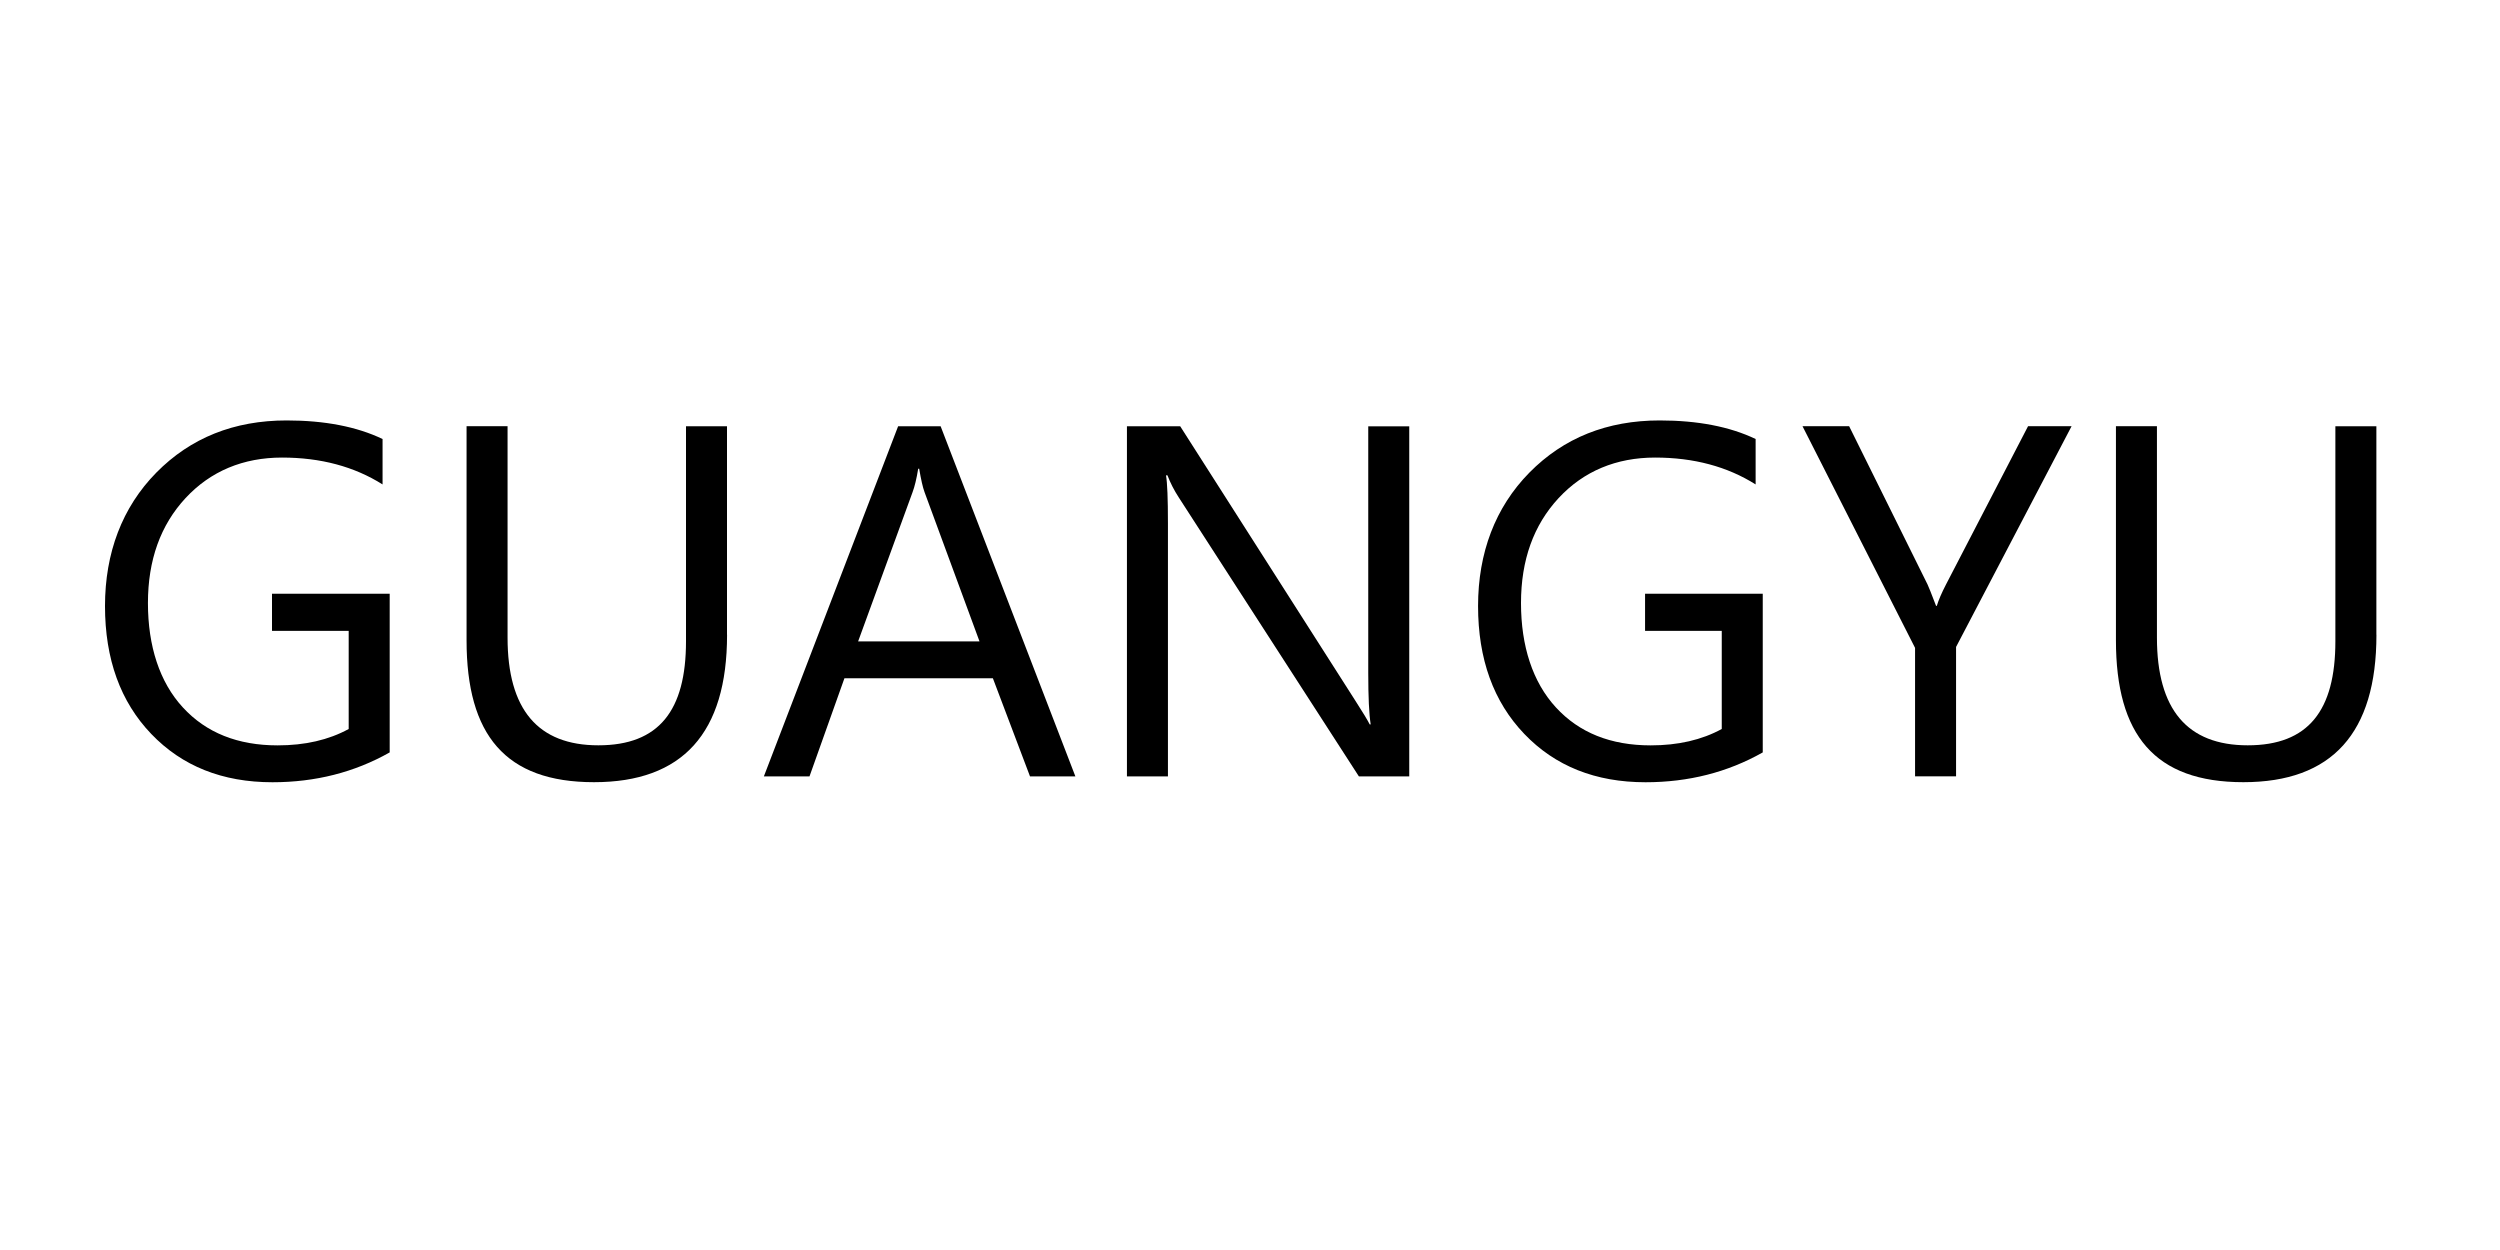
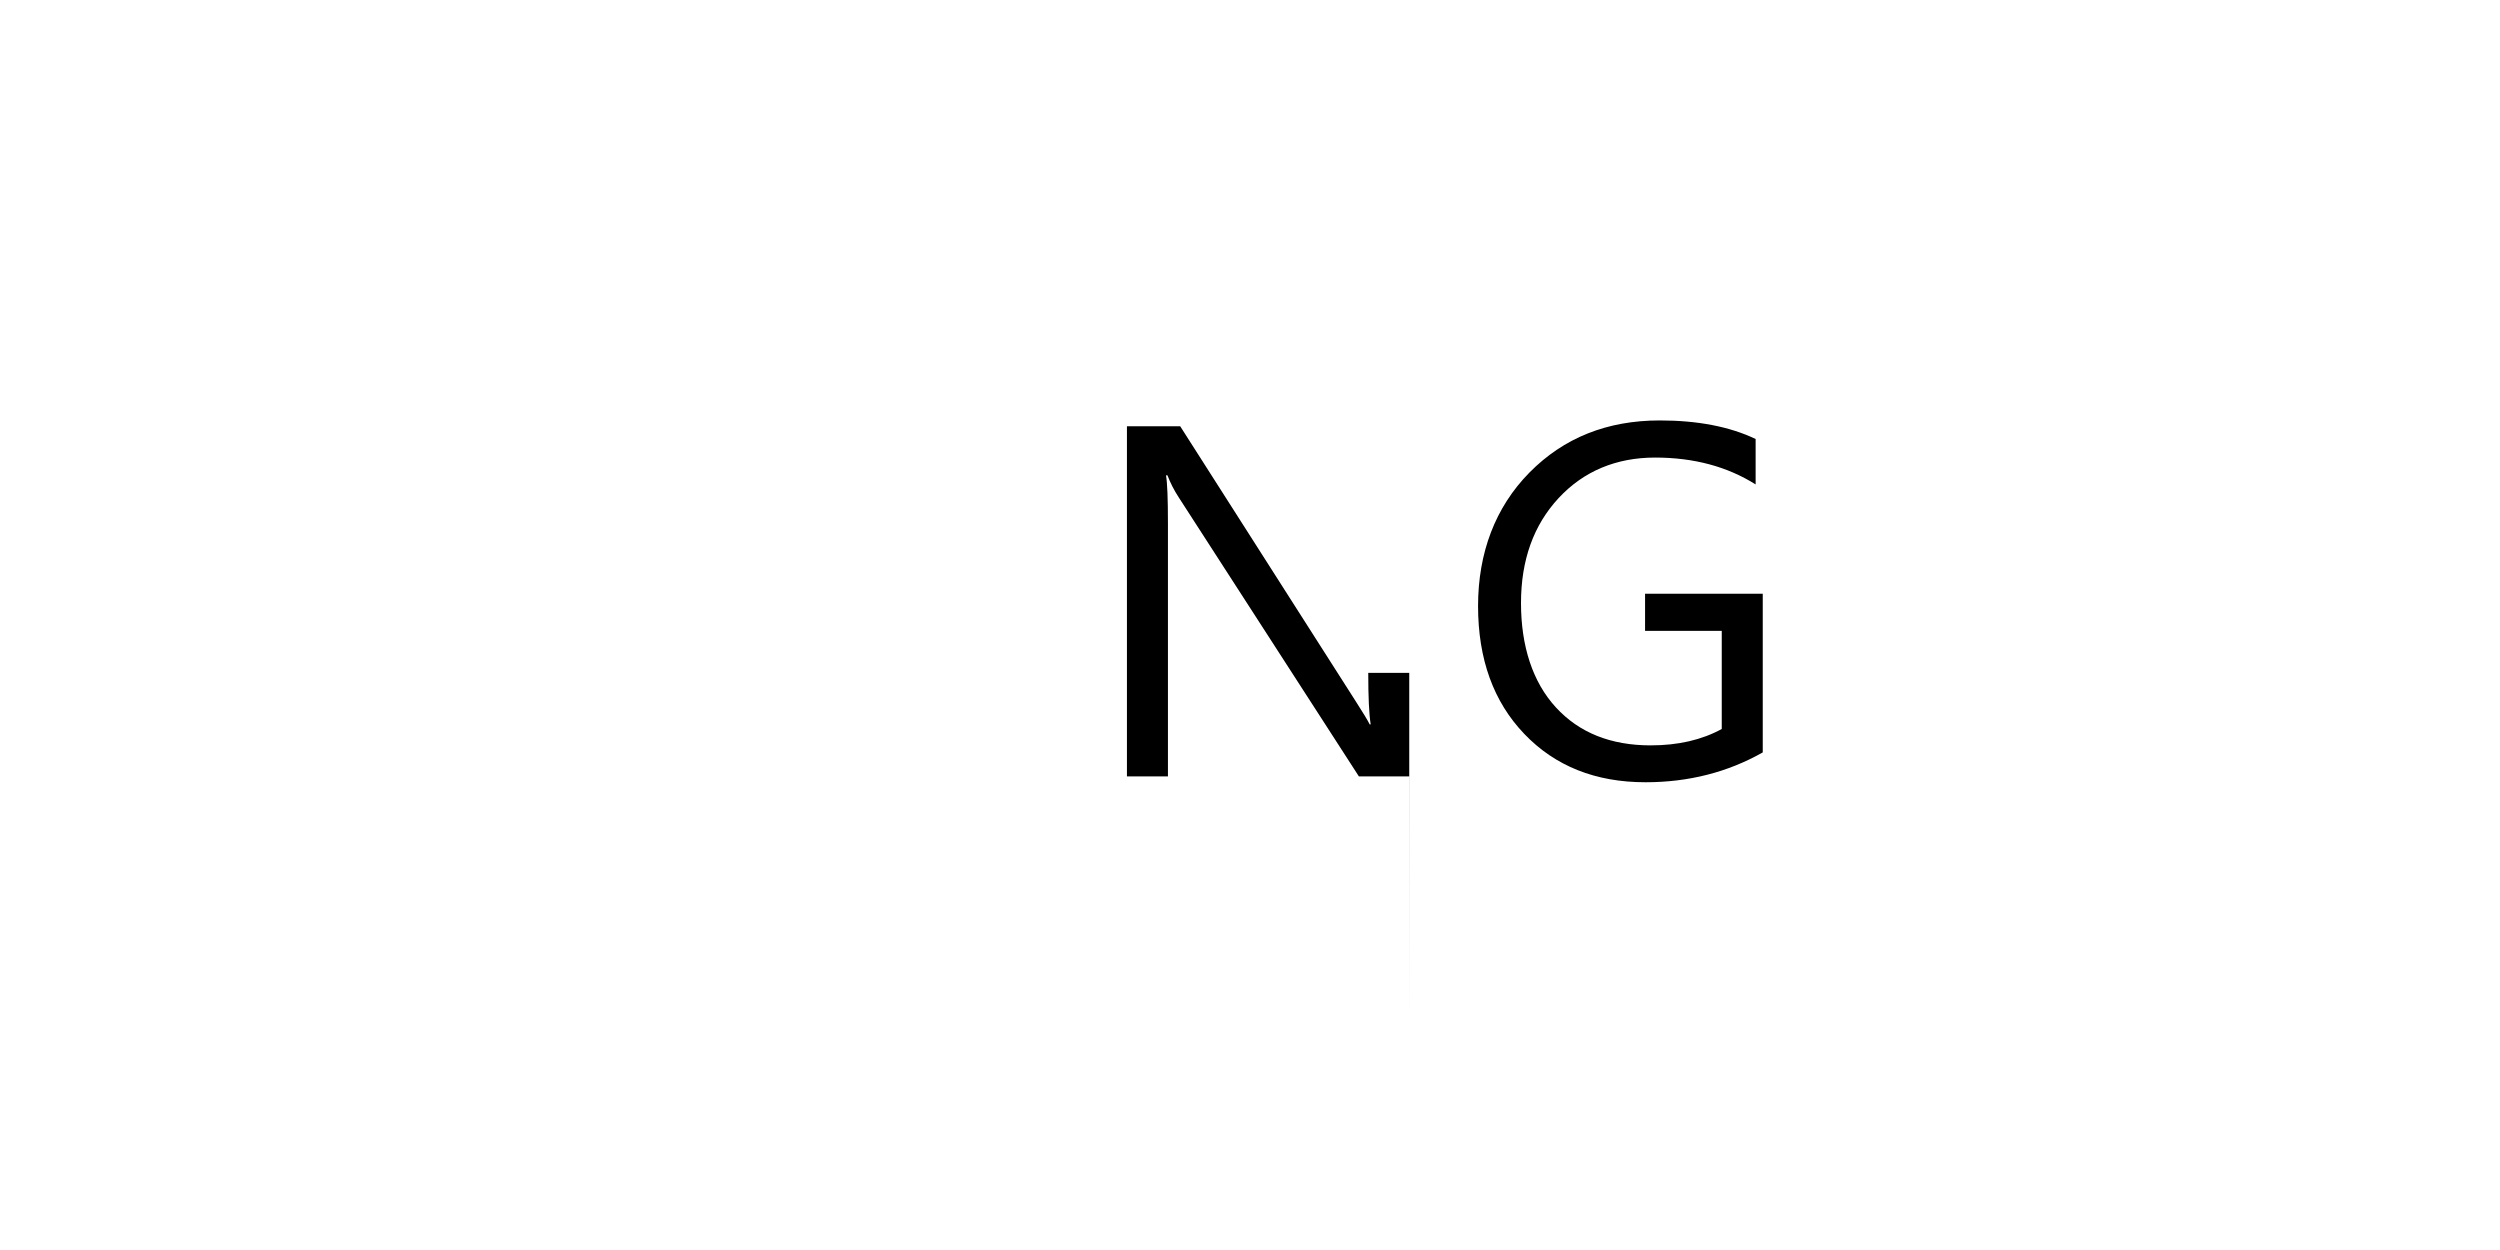
<svg xmlns="http://www.w3.org/2000/svg" id="_Слой_1" data-name="Слой_1" version="1.1" viewBox="0 0 400 200">
-   <path d="M62.34,120.39c-5.62,3.18-11.88,4.77-18.75,4.77-8,0-14.46-2.58-19.39-7.73-4.94-5.16-7.4-11.98-7.4-20.47s2.74-15.79,8.22-21.35c5.48-5.56,12.43-8.34,20.84-8.34,6.09,0,11.21.99,15.35,2.97v7.27c-4.53-2.86-9.9-4.3-16.09-4.3s-11.42,2.16-15.43,6.48c-4.01,4.32-6.02,9.92-6.02,16.8s1.86,12.65,5.59,16.7c3.72,4.05,8.78,6.07,15.16,6.07,4.38,0,8.16-.87,11.37-2.62v-15.7h-12.27v-5.94h18.83v25.39Z" />
-   <path d="M116.33,101.56c0,15.73-7.1,23.59-21.29,23.59s-20.39-7.56-20.39-22.7v-34.26h6.56v33.83c0,11.48,4.84,17.23,14.53,17.23s14.02-5.55,14.02-16.64v-34.41h6.56v33.36Z" />
-   <path d="M172.07,124.22h-7.27l-5.94-15.7h-23.75l-5.59,15.7h-7.3l21.48-56.02h6.8l21.56,56.02ZM156.72,102.62l-8.79-23.87c-.29-.78-.57-2.03-.86-3.75h-.16c-.26,1.59-.56,2.84-.9,3.75l-8.71,23.87h19.41Z" />
-   <path d="M225.47,124.22h-8.05l-28.83-44.65c-.73-1.12-1.33-2.29-1.8-3.52h-.23c.21,1.2.31,3.76.31,7.7v40.47h-6.56v-56.02h8.52l28.05,43.95c1.17,1.82,1.93,3.07,2.27,3.75h.16c-.26-1.61-.39-4.36-.39-8.24v-39.45h6.56v56.02Z" />
+   <path d="M225.47,124.22h-8.05l-28.83-44.65c-.73-1.12-1.33-2.29-1.8-3.52h-.23c.21,1.2.31,3.76.31,7.7v40.47h-6.56v-56.02h8.52l28.05,43.95c1.17,1.82,1.93,3.07,2.27,3.75h.16c-.26-1.61-.39-4.36-.39-8.24h6.56v56.02Z" />
  <path d="M282.03,120.39c-5.62,3.18-11.88,4.77-18.75,4.77-8,0-14.46-2.58-19.39-7.73-4.94-5.16-7.4-11.98-7.4-20.47s2.74-15.79,8.22-21.35c5.48-5.56,12.43-8.34,20.84-8.34,6.09,0,11.21.99,15.35,2.97v7.27c-4.53-2.86-9.9-4.3-16.09-4.3s-11.42,2.16-15.43,6.48c-4.01,4.32-6.02,9.92-6.02,16.8s1.86,12.65,5.59,16.7c3.72,4.05,8.78,6.07,15.16,6.07,4.38,0,8.16-.87,11.37-2.62v-15.7h-12.27v-5.94h18.83v25.39Z" />
-   <path d="M331.45,68.2l-18.48,35.31v20.7h-6.56v-20.55l-18.01-35.47h7.46l12.54,25.31c.16.31.61,1.46,1.37,3.44h.12c.26-.88.75-2.03,1.48-3.44l13.12-25.31h6.95Z" />
-   <path d="M380.23,101.56c0,15.73-7.1,23.59-21.29,23.59s-20.39-7.56-20.39-22.7v-34.26h6.56v33.83c0,11.48,4.84,17.23,14.53,17.23s14.02-5.55,14.02-16.64v-34.41h6.56v33.36Z" />
</svg>